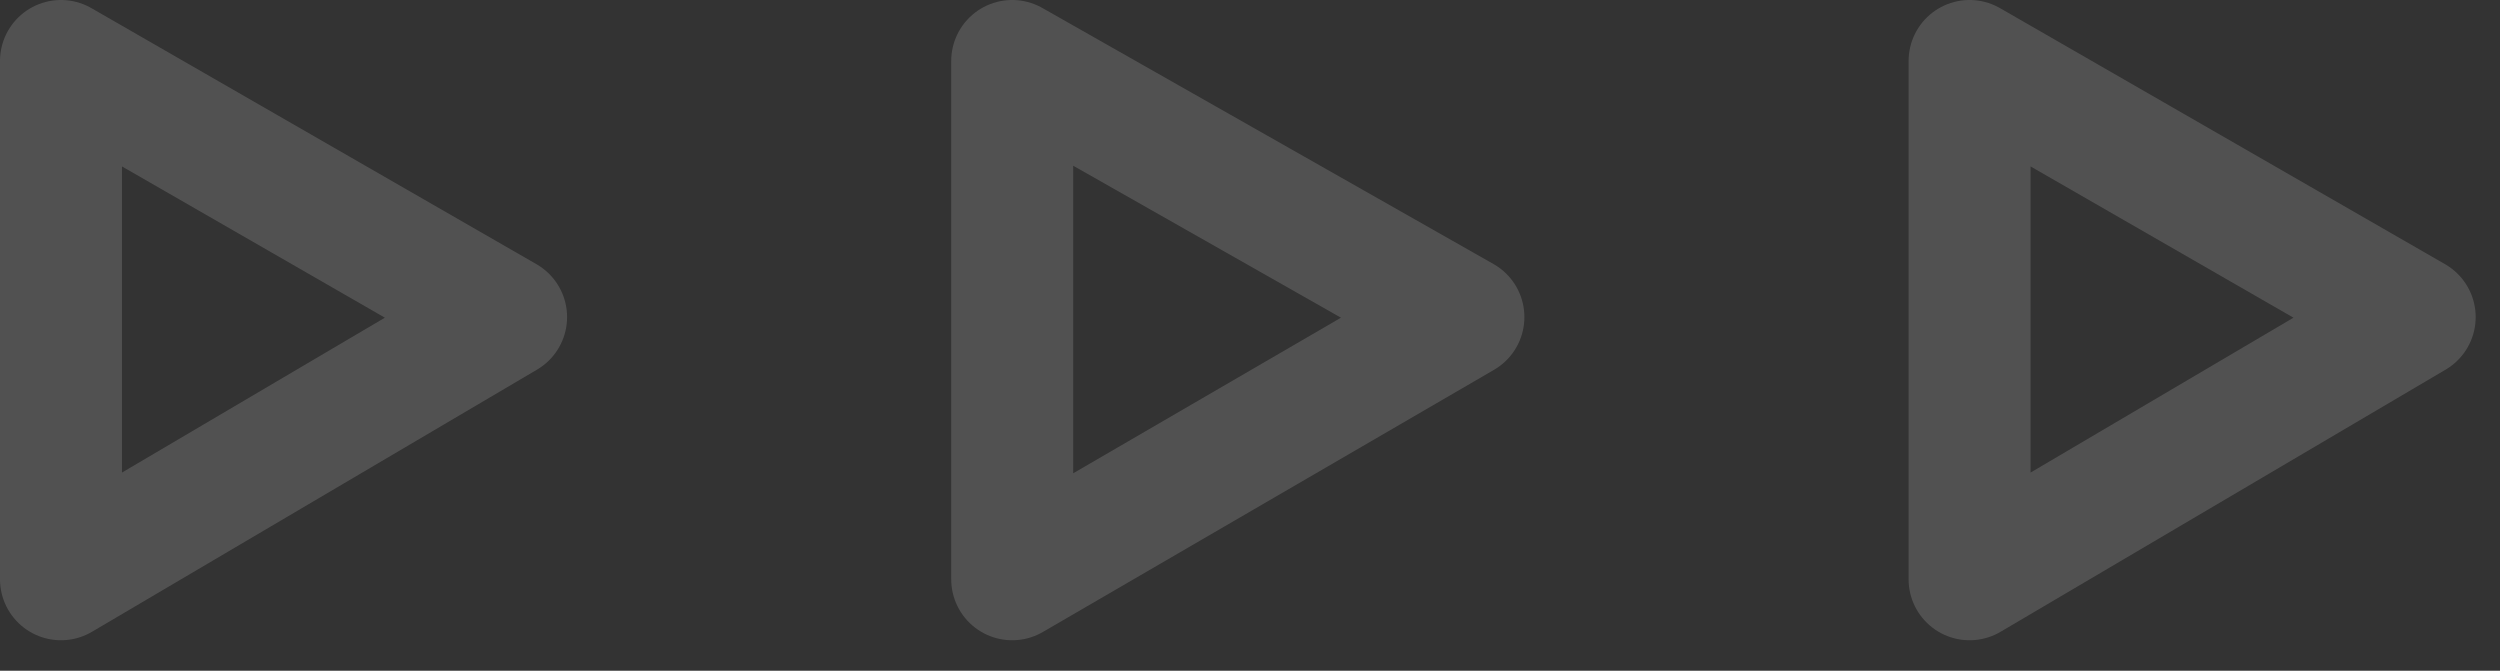
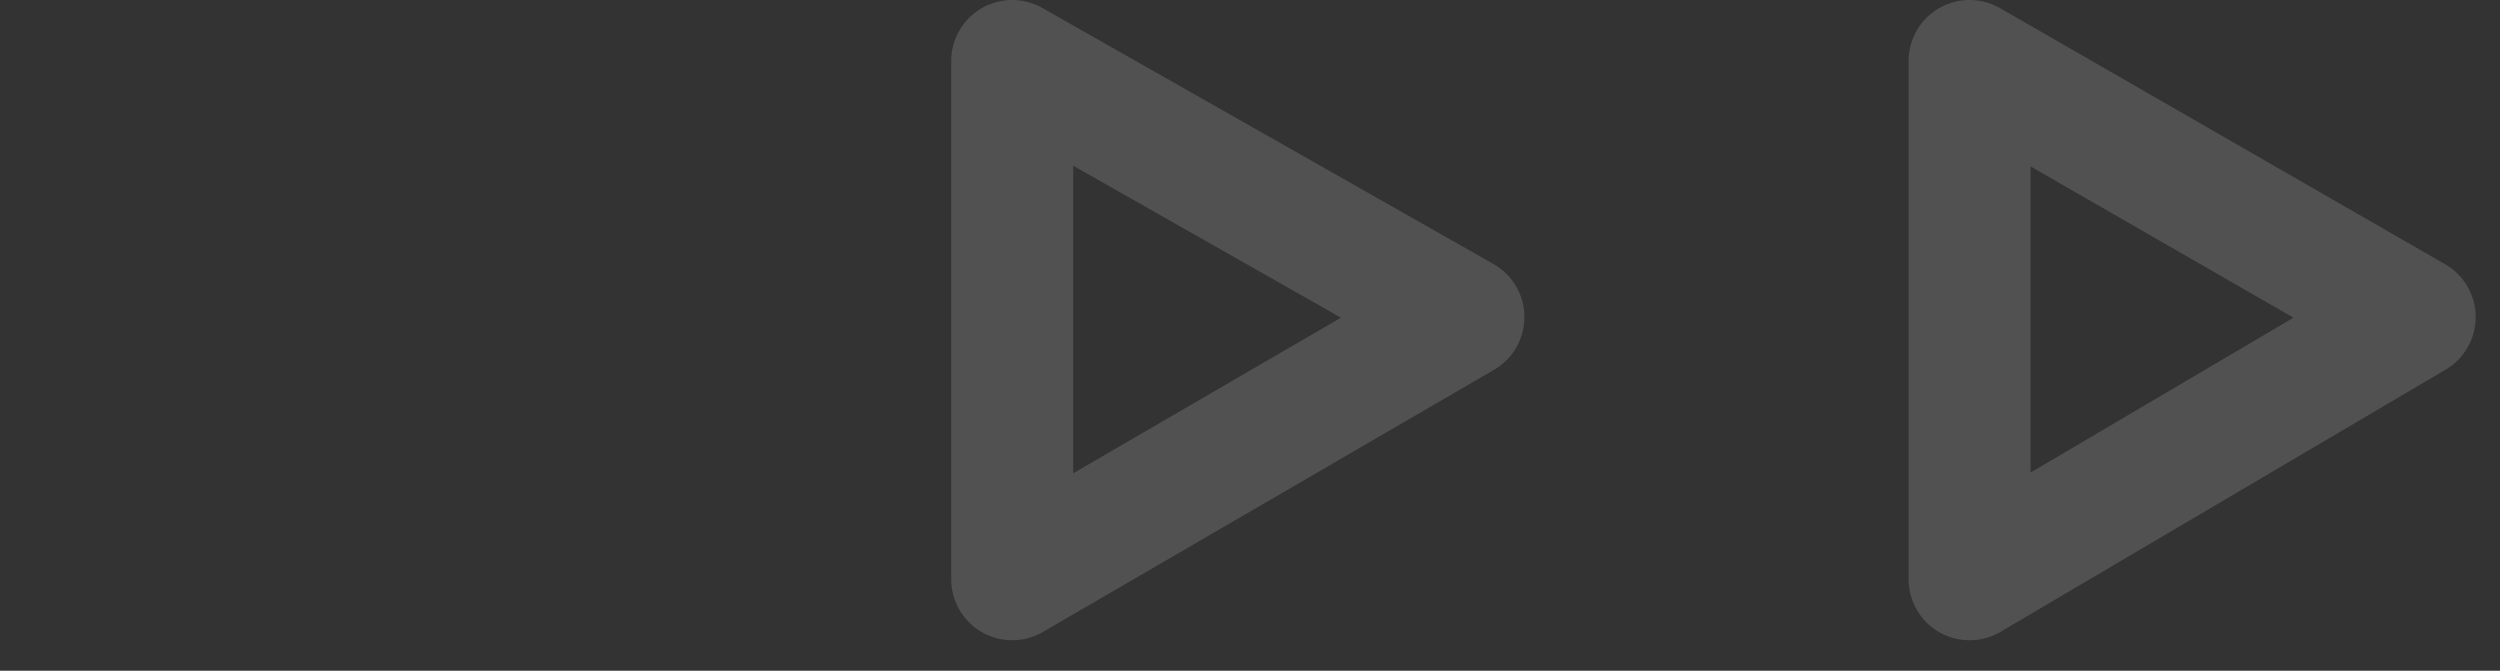
<svg xmlns="http://www.w3.org/2000/svg" width="41" height="11" viewBox="0 0 41 11" fill="none">
  <rect x="0" y="0" width="41" height="11" fill="#333333" stroke="none" />
  <g opacity="0.15">
-     <path d="M8.3 5.2L1 1V9.5L8.3 5.2Z" stroke="white" stroke-width="2" stroke-miterlimit="10" stroke-linecap="round" stroke-linejoin="round" />
    <path d="M24 5.2L16.6 1V9.5L24 5.2Z" stroke="white" stroke-width="2" stroke-miterlimit="10" stroke-linecap="round" stroke-linejoin="round" />
    <path d="M39.601 5.2L32.301 1V9.5L39.601 5.2Z" stroke="white" stroke-width="2" stroke-miterlimit="10" stroke-linecap="round" stroke-linejoin="round" />
  </g>
</svg>